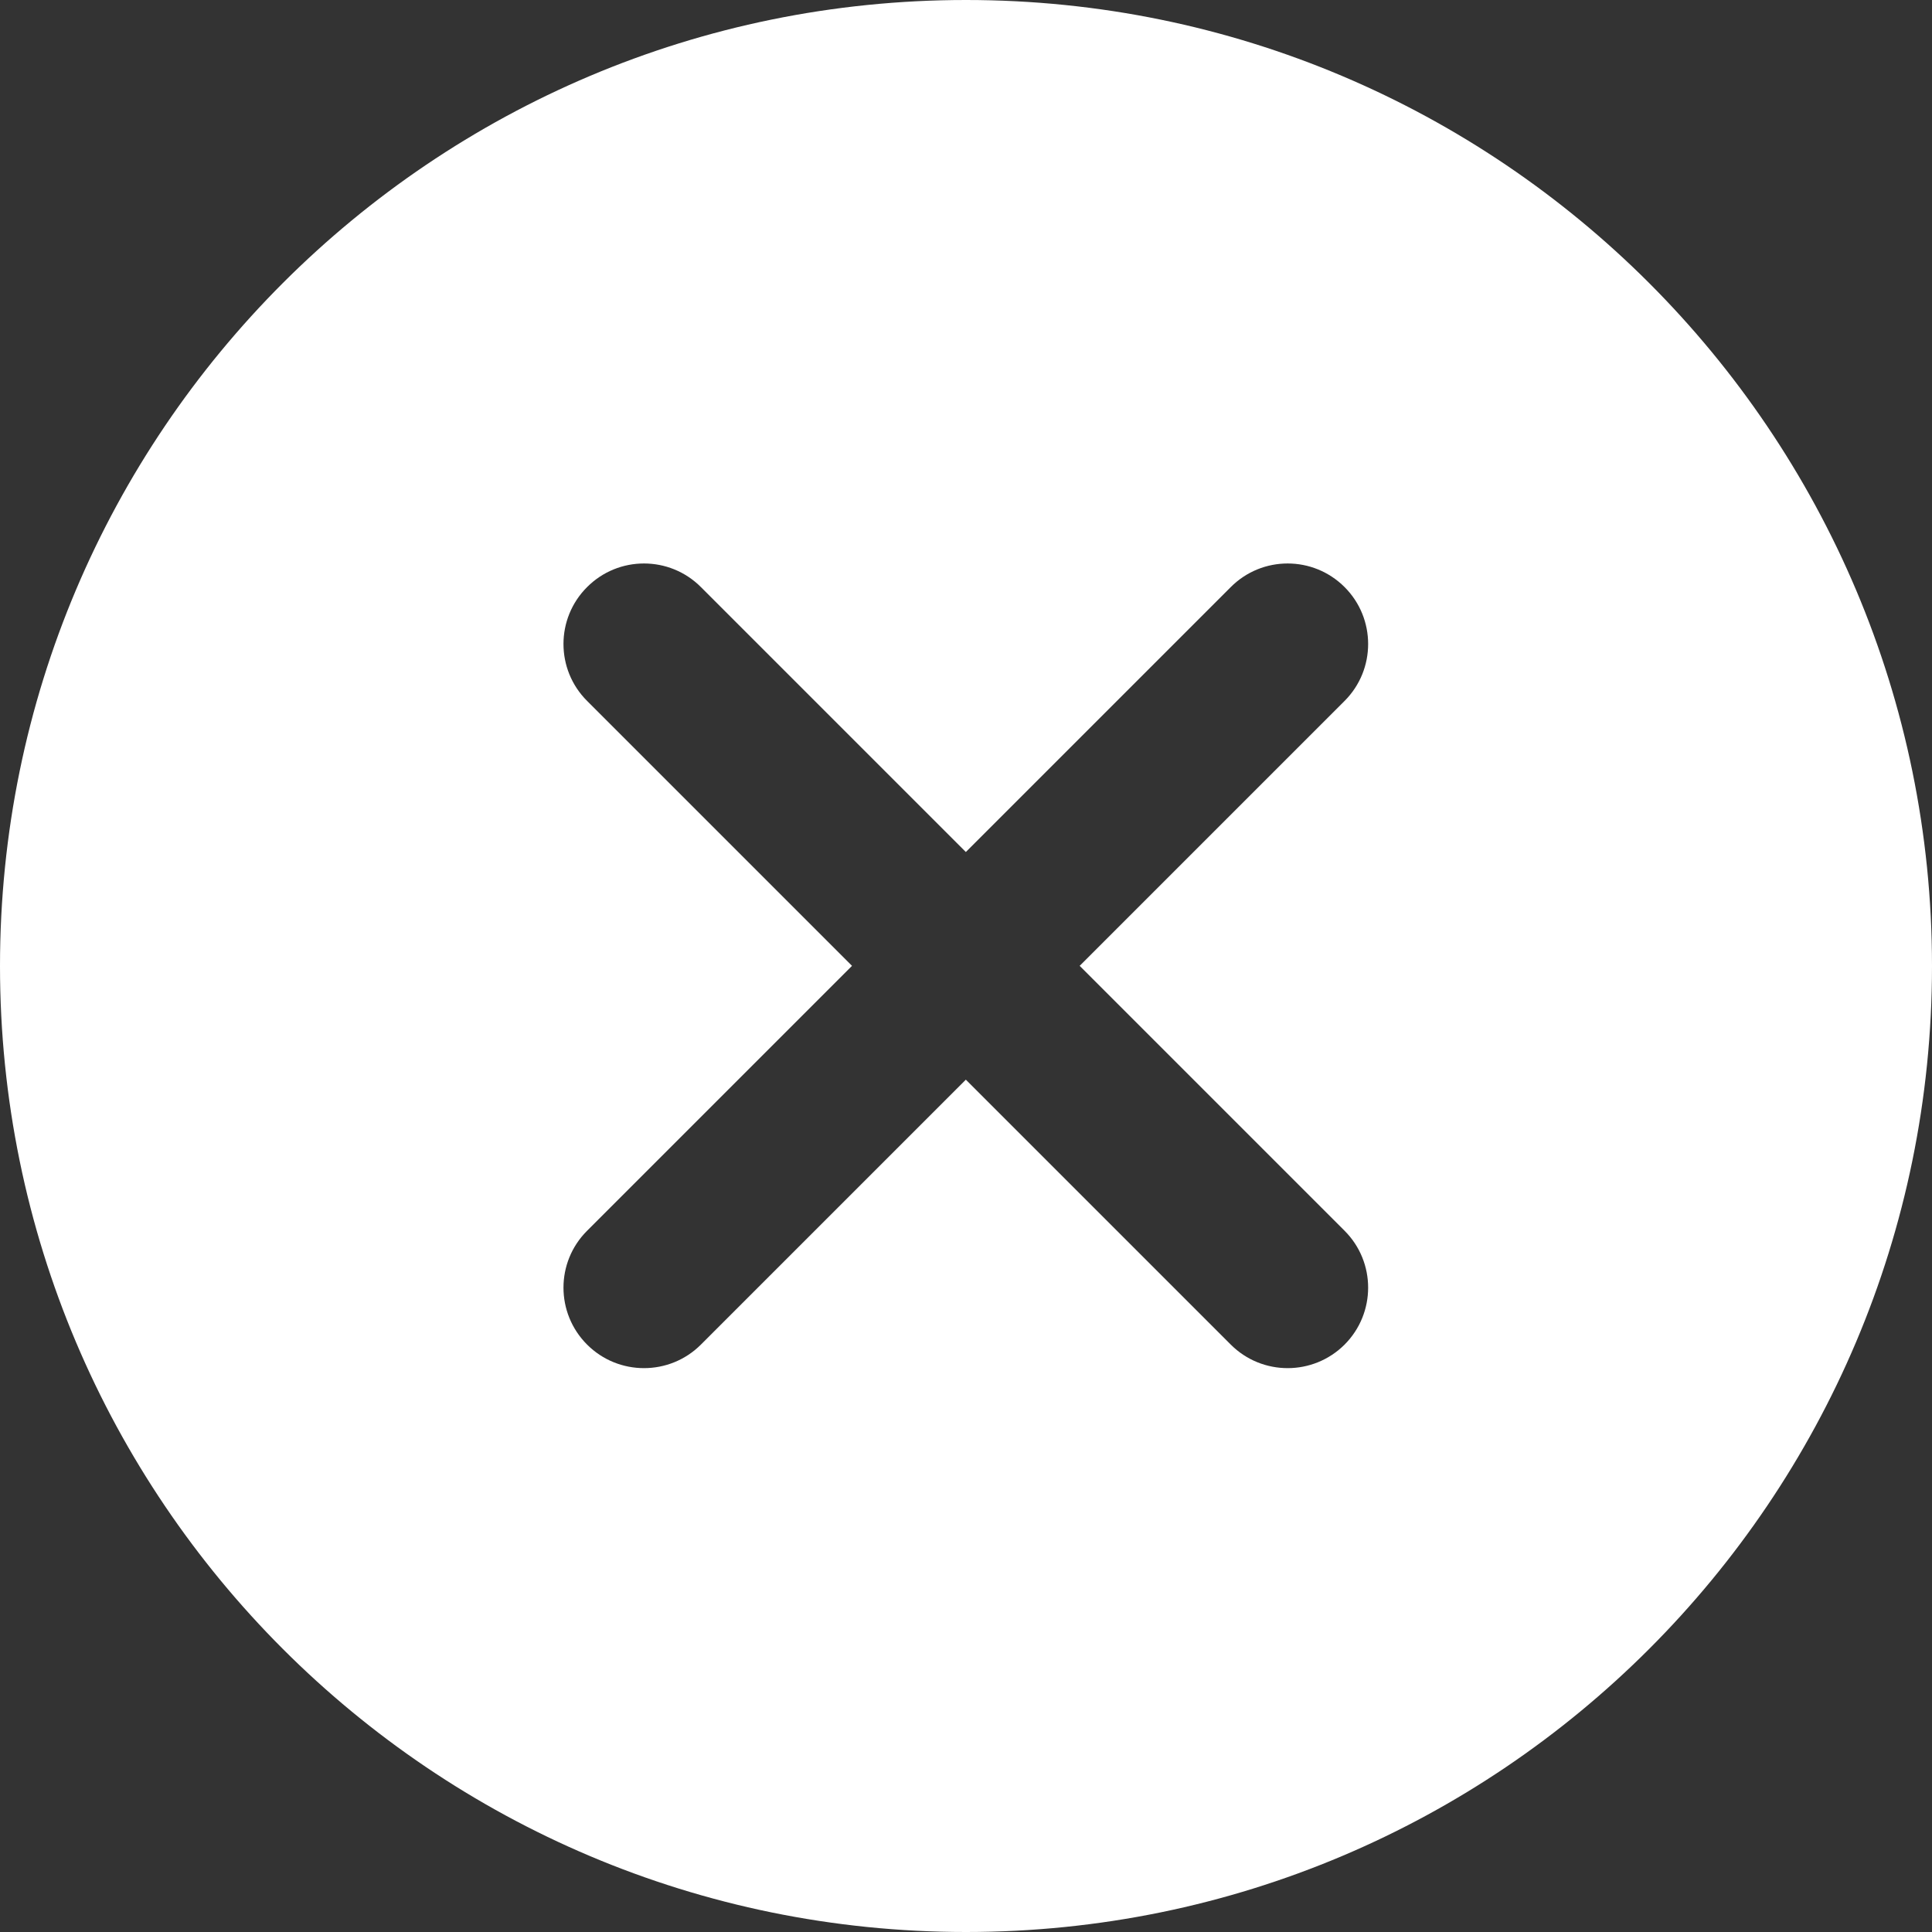
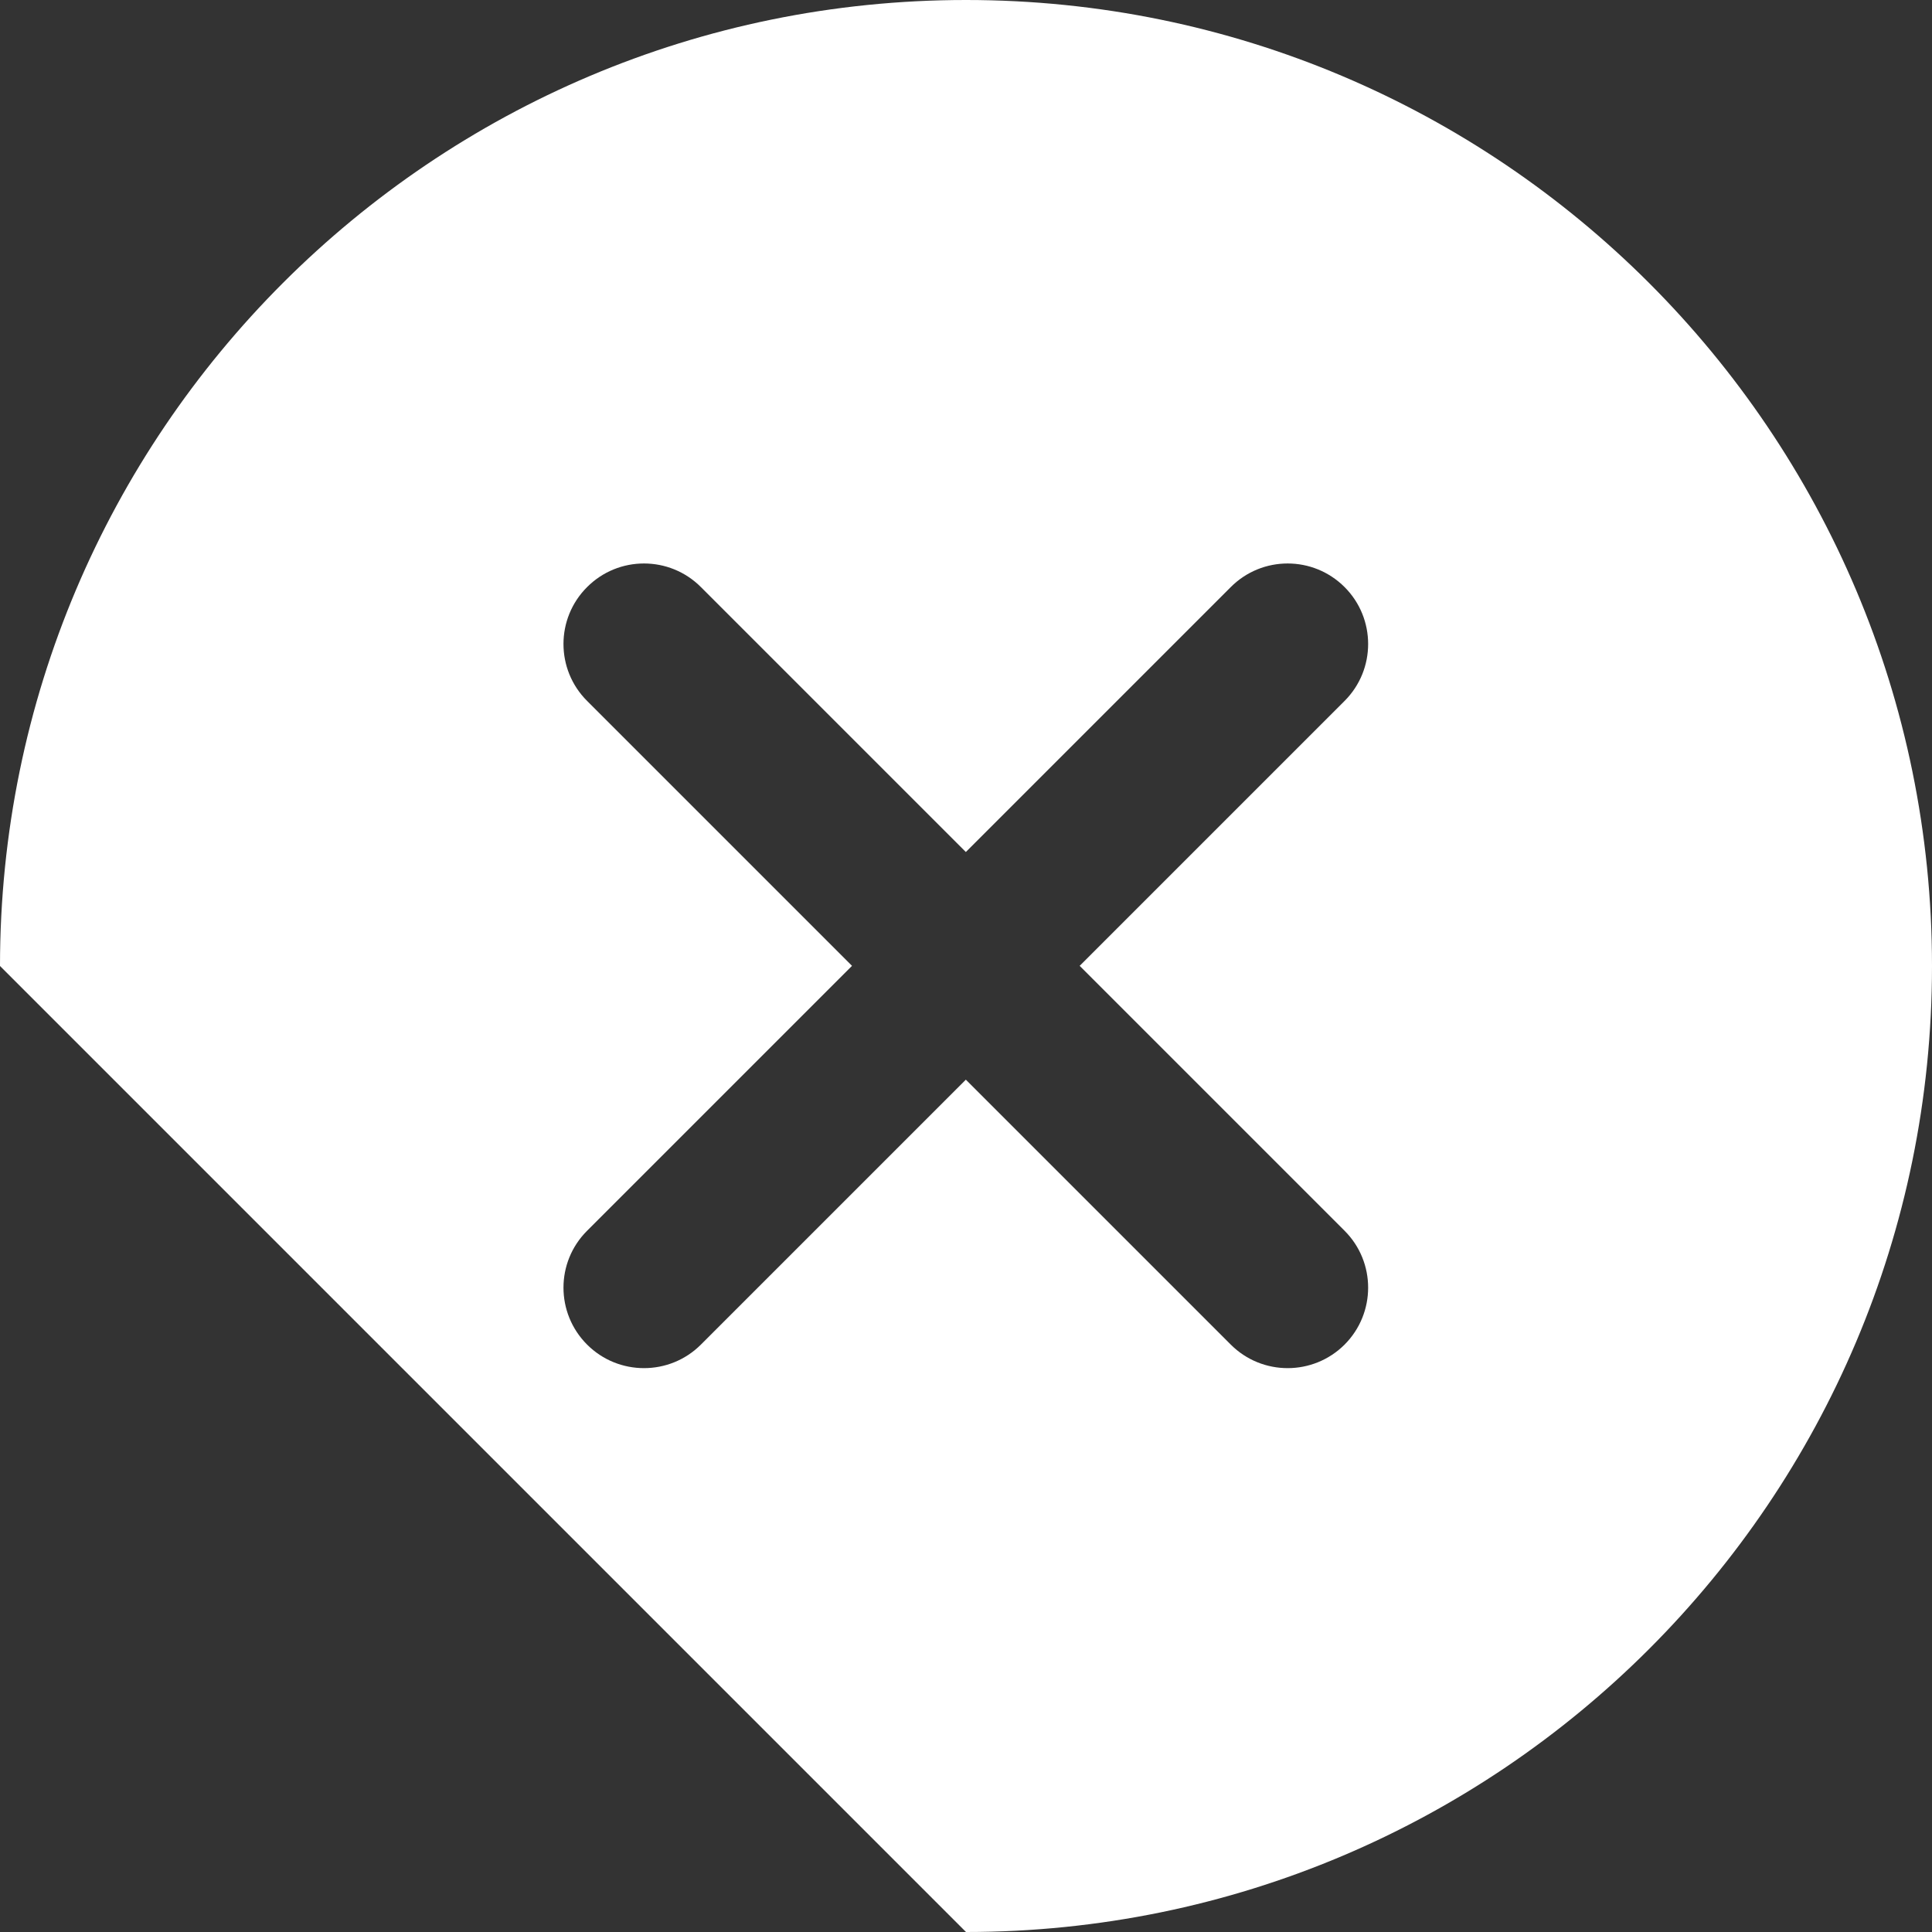
<svg xmlns="http://www.w3.org/2000/svg" width="24" height="24" viewBox="0 0 24 24" fill="none">
  <rect x="0" y="0" width="24" height="24" fill="#333333" stroke="none" />
-   <path fill-rule="evenodd" clip-rule="evenodd" d="M12 24C18.627 24 24 18.627 24 12C24 5.373 18.627 0 12 0C5.373 0 0 5.373 0 12C0 18.627 5.373 24 12 24ZM16.703 7.293C17.093 7.683 17.093 8.317 16.703 8.707L13.412 11.998L16.703 15.289C17.093 15.679 17.093 16.312 16.703 16.703C16.312 17.093 15.679 17.093 15.289 16.703L11.998 13.412L8.707 16.703C8.317 17.093 7.683 17.093 7.293 16.703C6.902 16.312 6.902 15.679 7.293 15.289L10.584 11.998L7.293 8.707C6.902 8.317 6.902 7.683 7.293 7.293C7.683 6.902 8.317 6.902 8.707 7.293L11.998 10.584L15.289 7.293C15.679 6.902 16.312 6.902 16.703 7.293Z" fill="white" />
+   <path fill-rule="evenodd" clip-rule="evenodd" d="M12 24C18.627 24 24 18.627 24 12C24 5.373 18.627 0 12 0C5.373 0 0 5.373 0 12ZM16.703 7.293C17.093 7.683 17.093 8.317 16.703 8.707L13.412 11.998L16.703 15.289C17.093 15.679 17.093 16.312 16.703 16.703C16.312 17.093 15.679 17.093 15.289 16.703L11.998 13.412L8.707 16.703C8.317 17.093 7.683 17.093 7.293 16.703C6.902 16.312 6.902 15.679 7.293 15.289L10.584 11.998L7.293 8.707C6.902 8.317 6.902 7.683 7.293 7.293C7.683 6.902 8.317 6.902 8.707 7.293L11.998 10.584L15.289 7.293C15.679 6.902 16.312 6.902 16.703 7.293Z" fill="white" />
</svg>